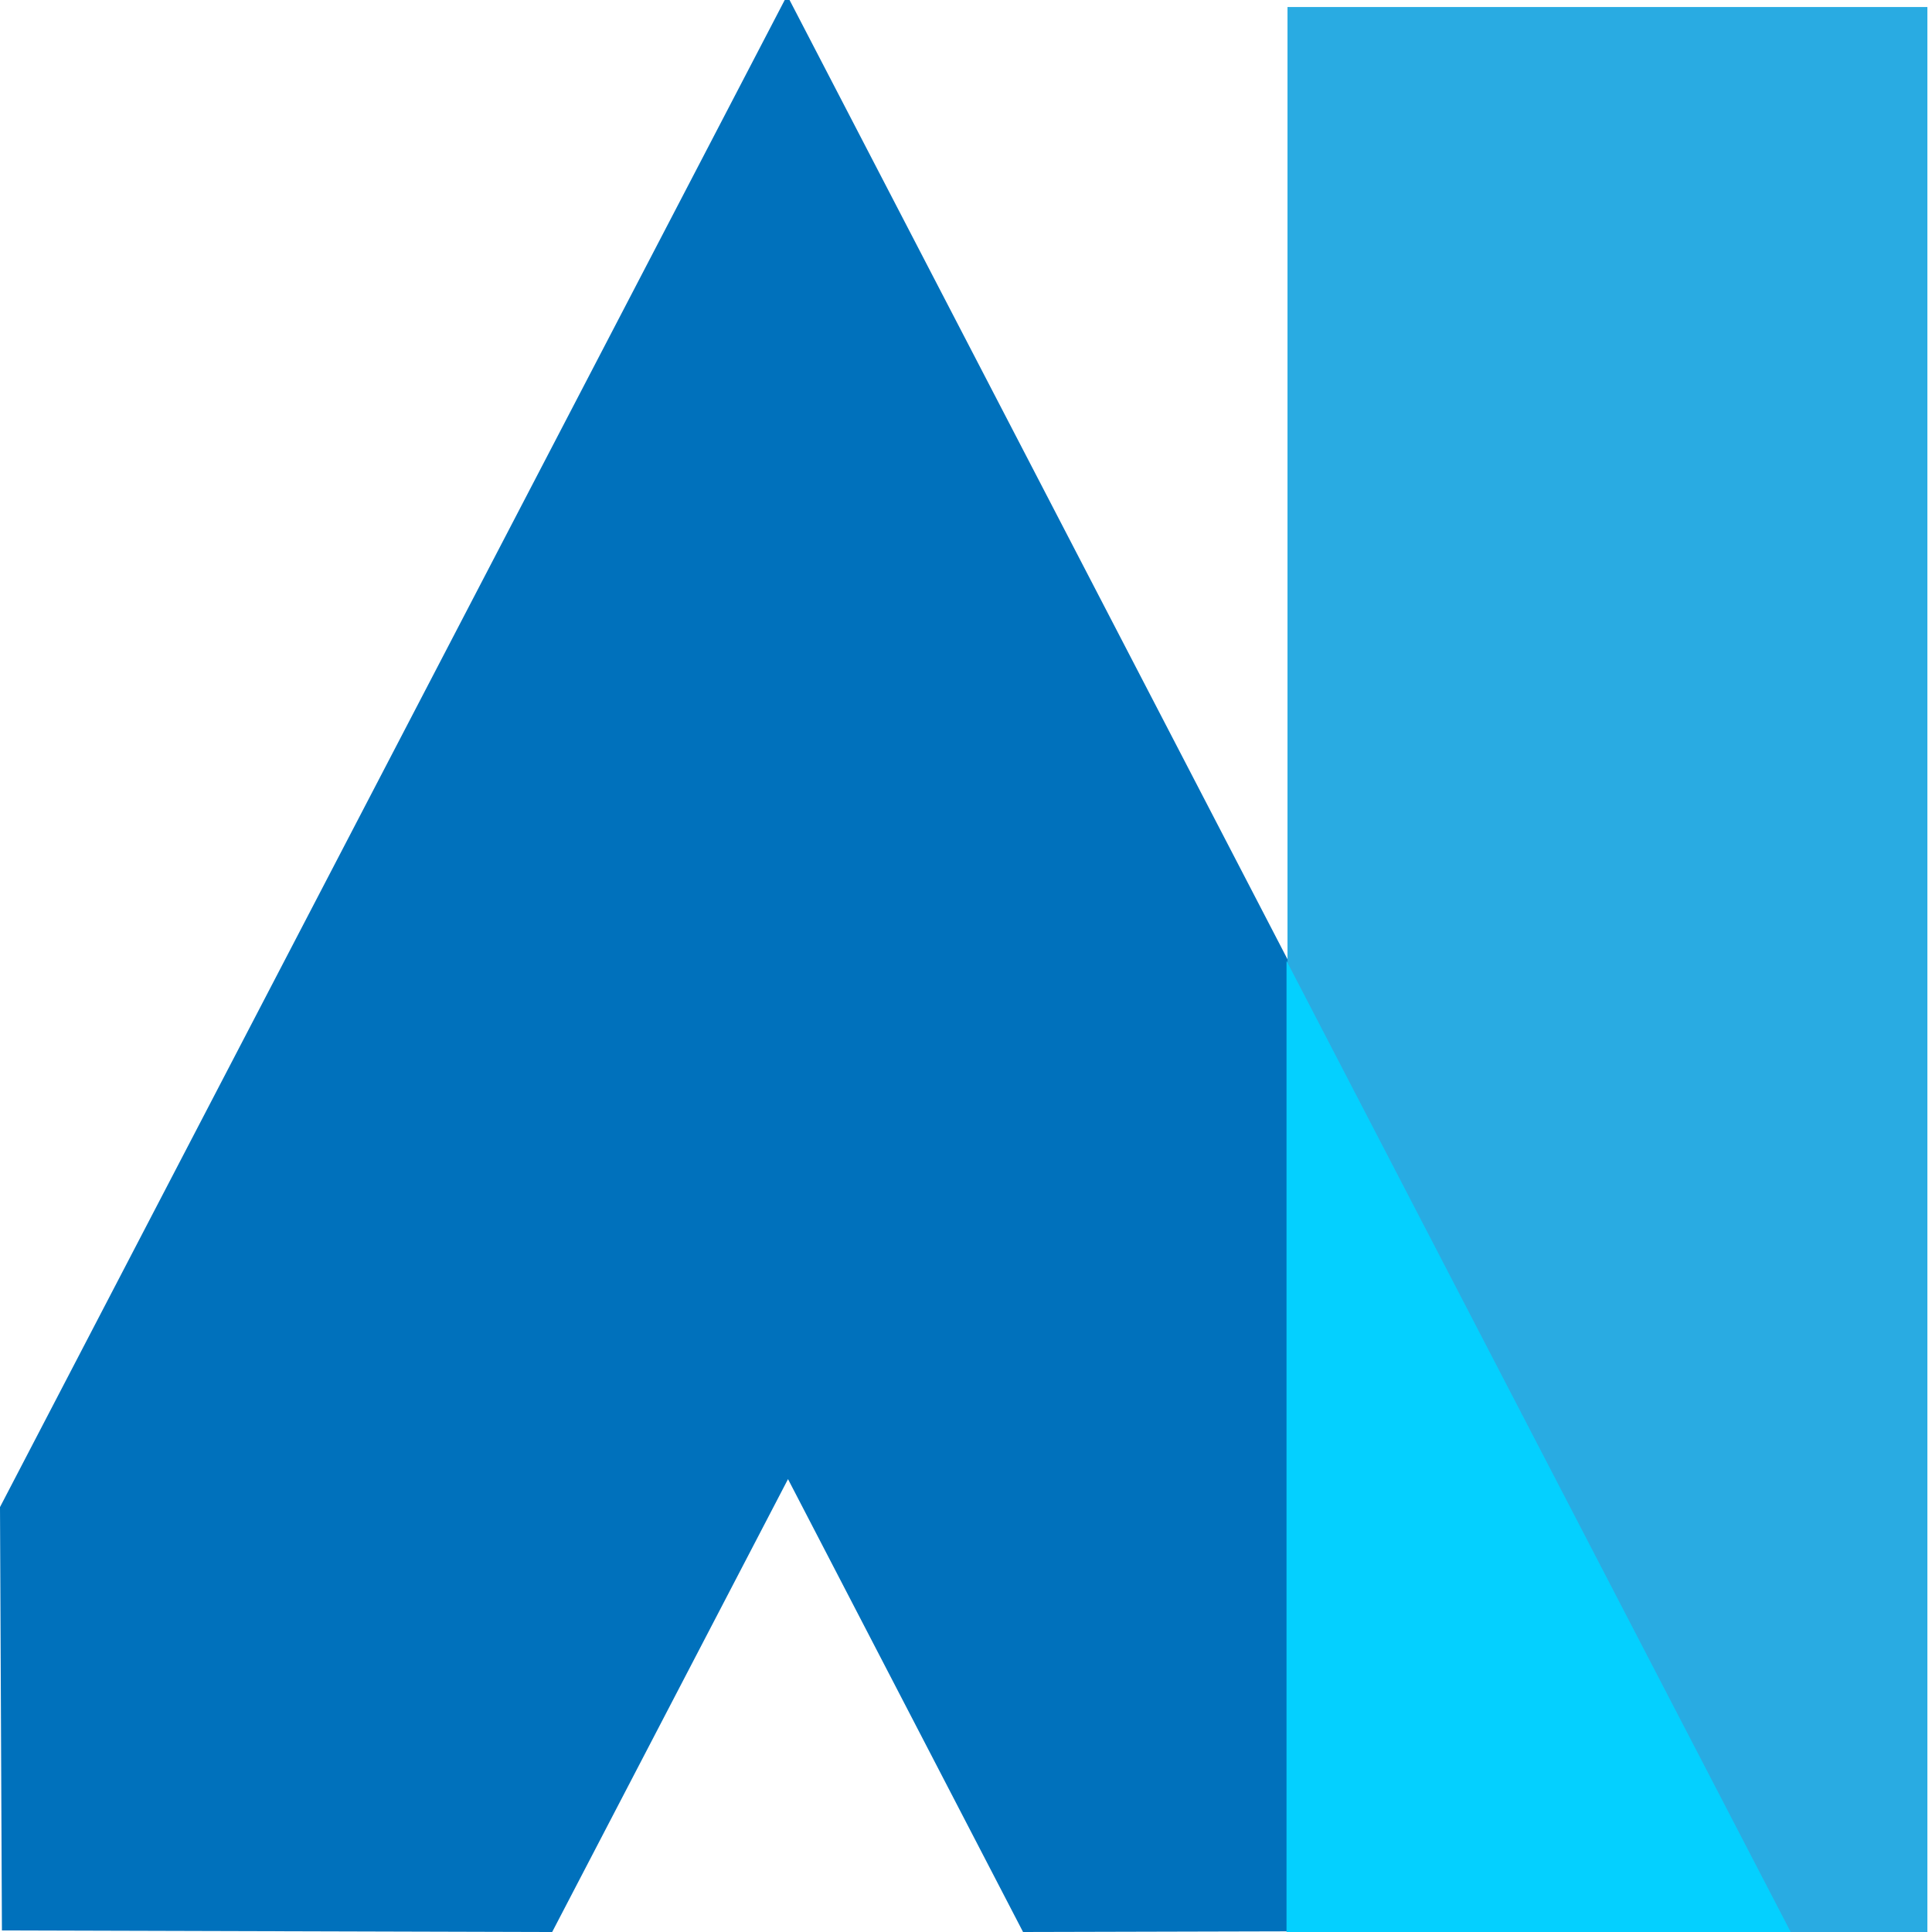
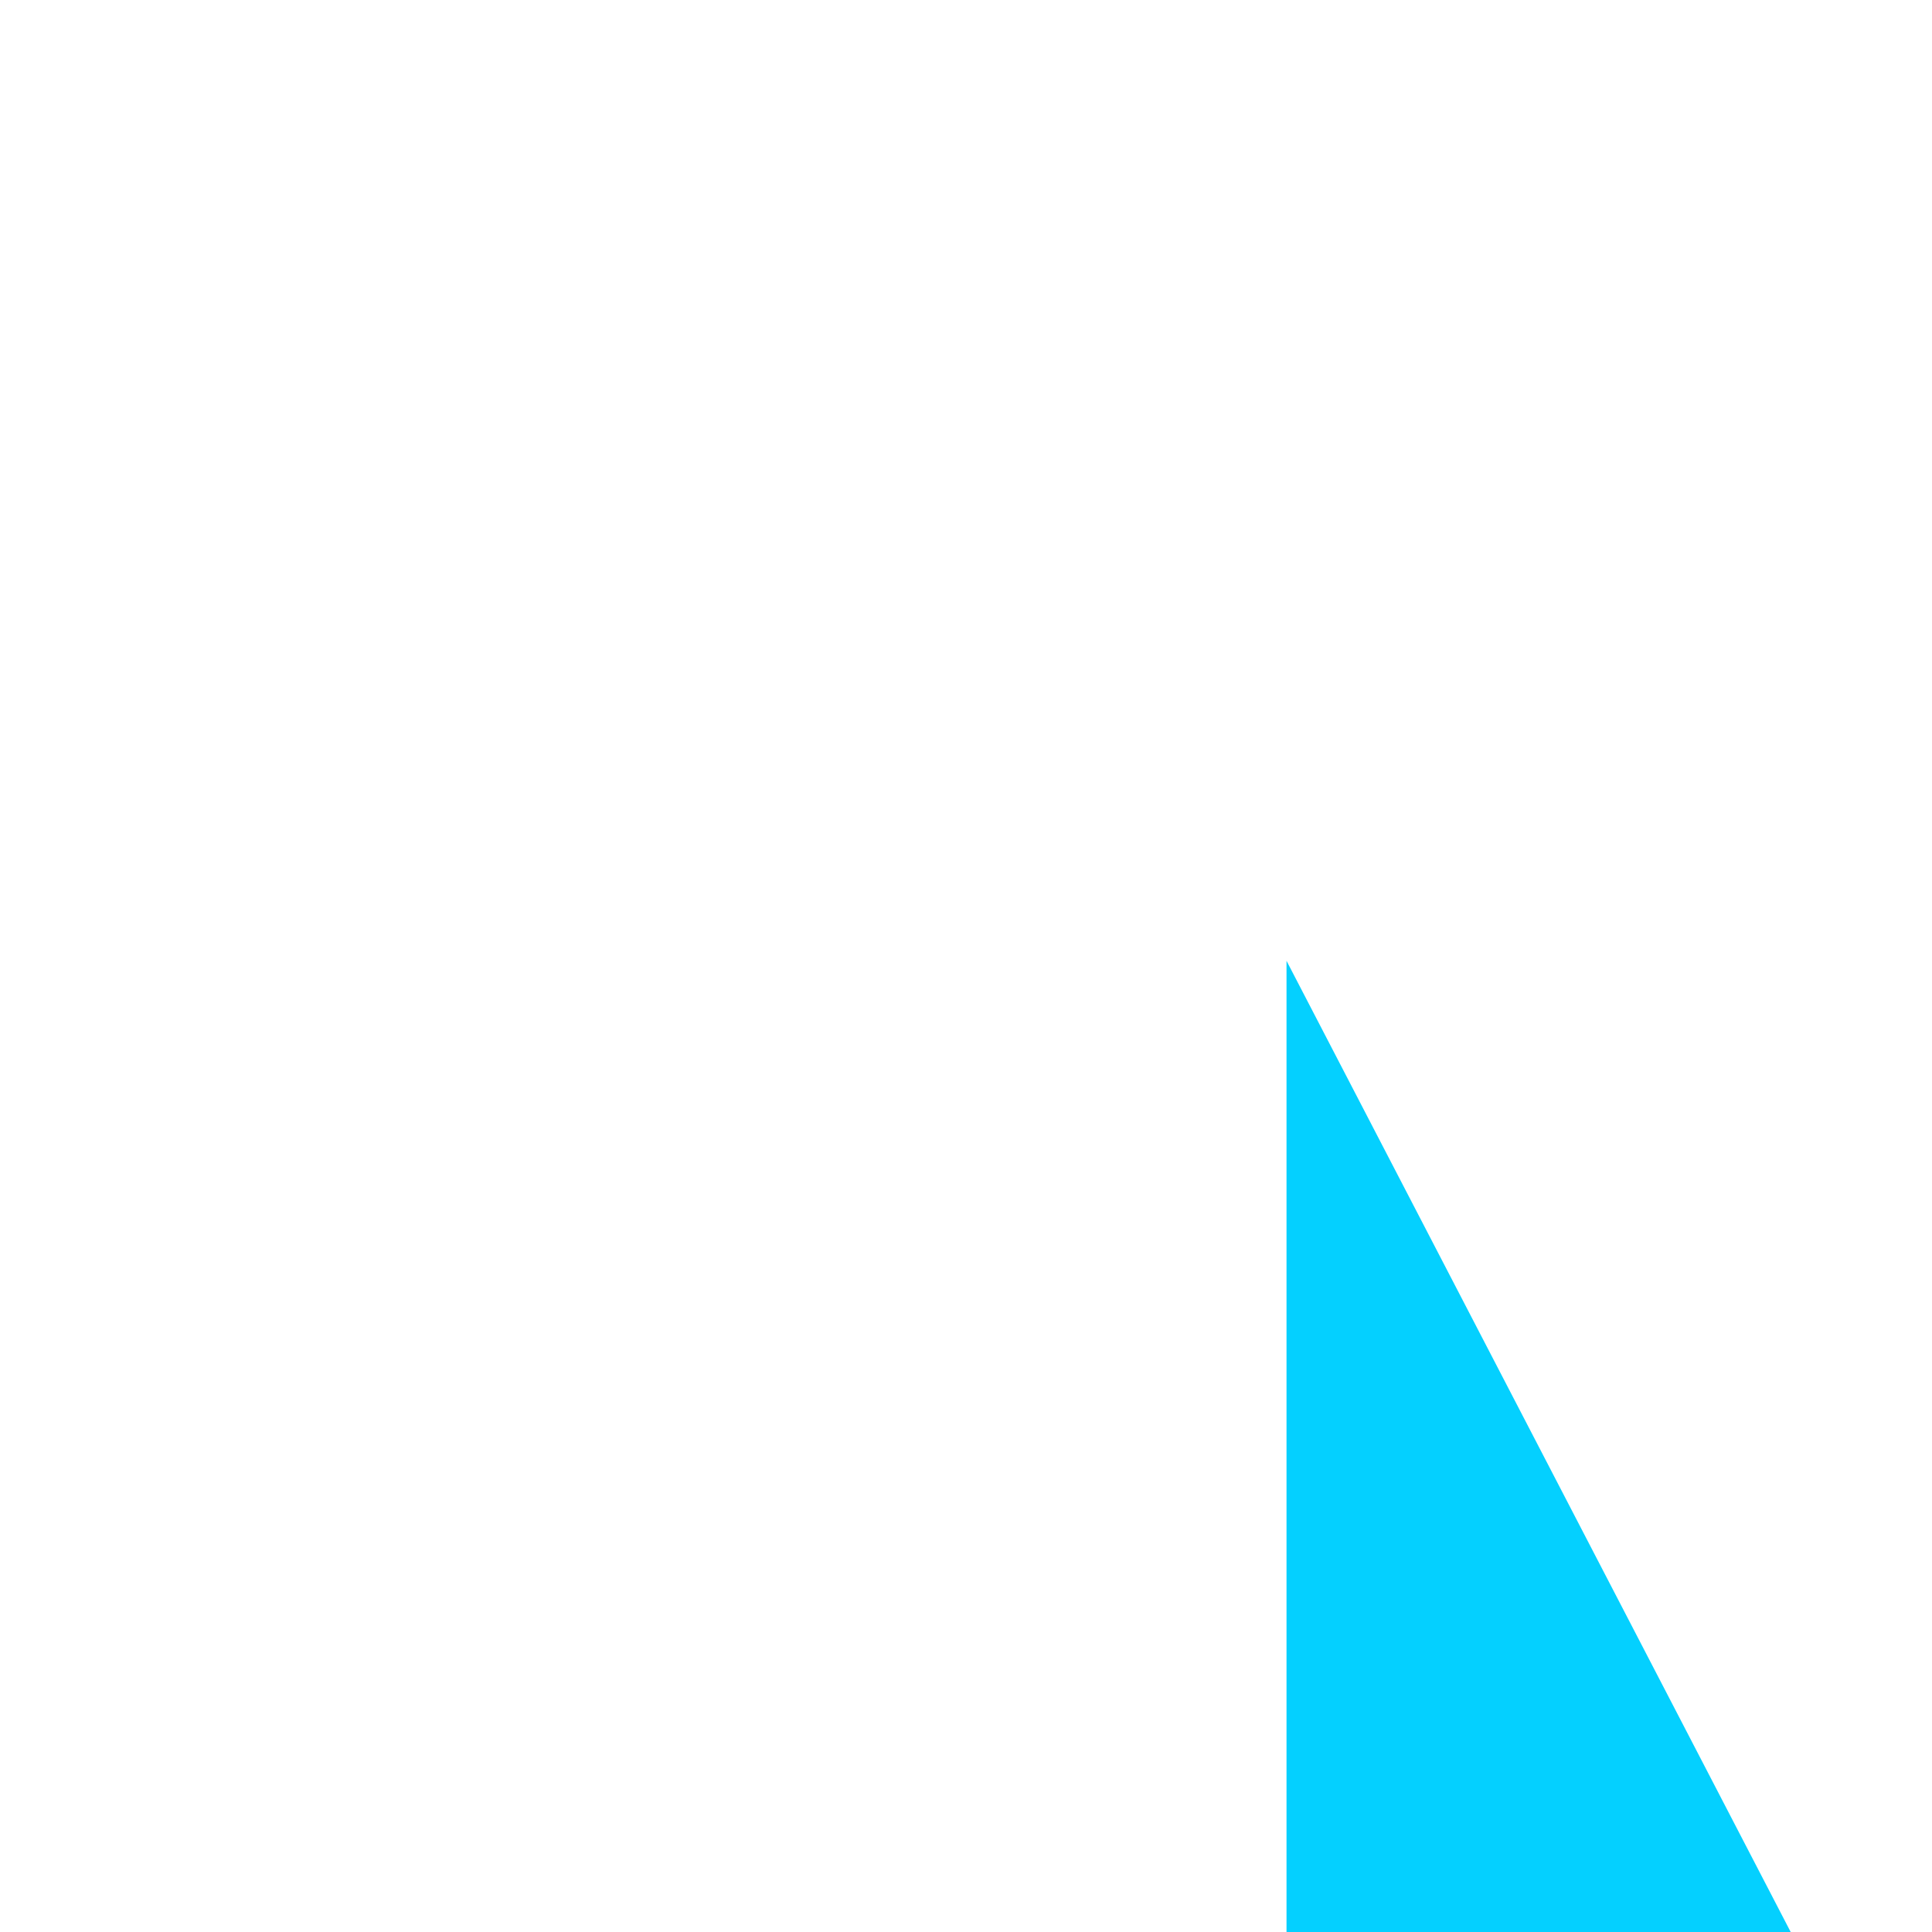
<svg xmlns="http://www.w3.org/2000/svg" version="1.1" width="512" height="512">
  <svg id="SvgjsSvg1016" data-name="レイヤー 1" viewBox="0 0 512 512">
    <defs>
      <style>
      .cls-1 {
        fill: #04d0ff;
      }

      .cls-2 {
        fill: #0071bc;
      }

      .cls-3 {
        fill: #29abe2;
      }
    </style>
    </defs>
-     <polyline class="cls-2" points=".51 511.59 0 399.39 208.6 -1.23 474.75 511.49 271.12 512 208.83 391.98 146.33 512 145.33 512" />
-     <path class="cls-3" d="M510.78,512h-169.58V1.86h169.58v510.14Z" />
    <polygon class="cls-1" points="340.94 512 474.55 512 340.94 254.62 340.94 512" />
  </svg>
  <style>@media (prefers-color-scheme: light) { :root { filter: none; } }
@media (prefers-color-scheme: dark) { :root { filter: none; } }
</style>
</svg>